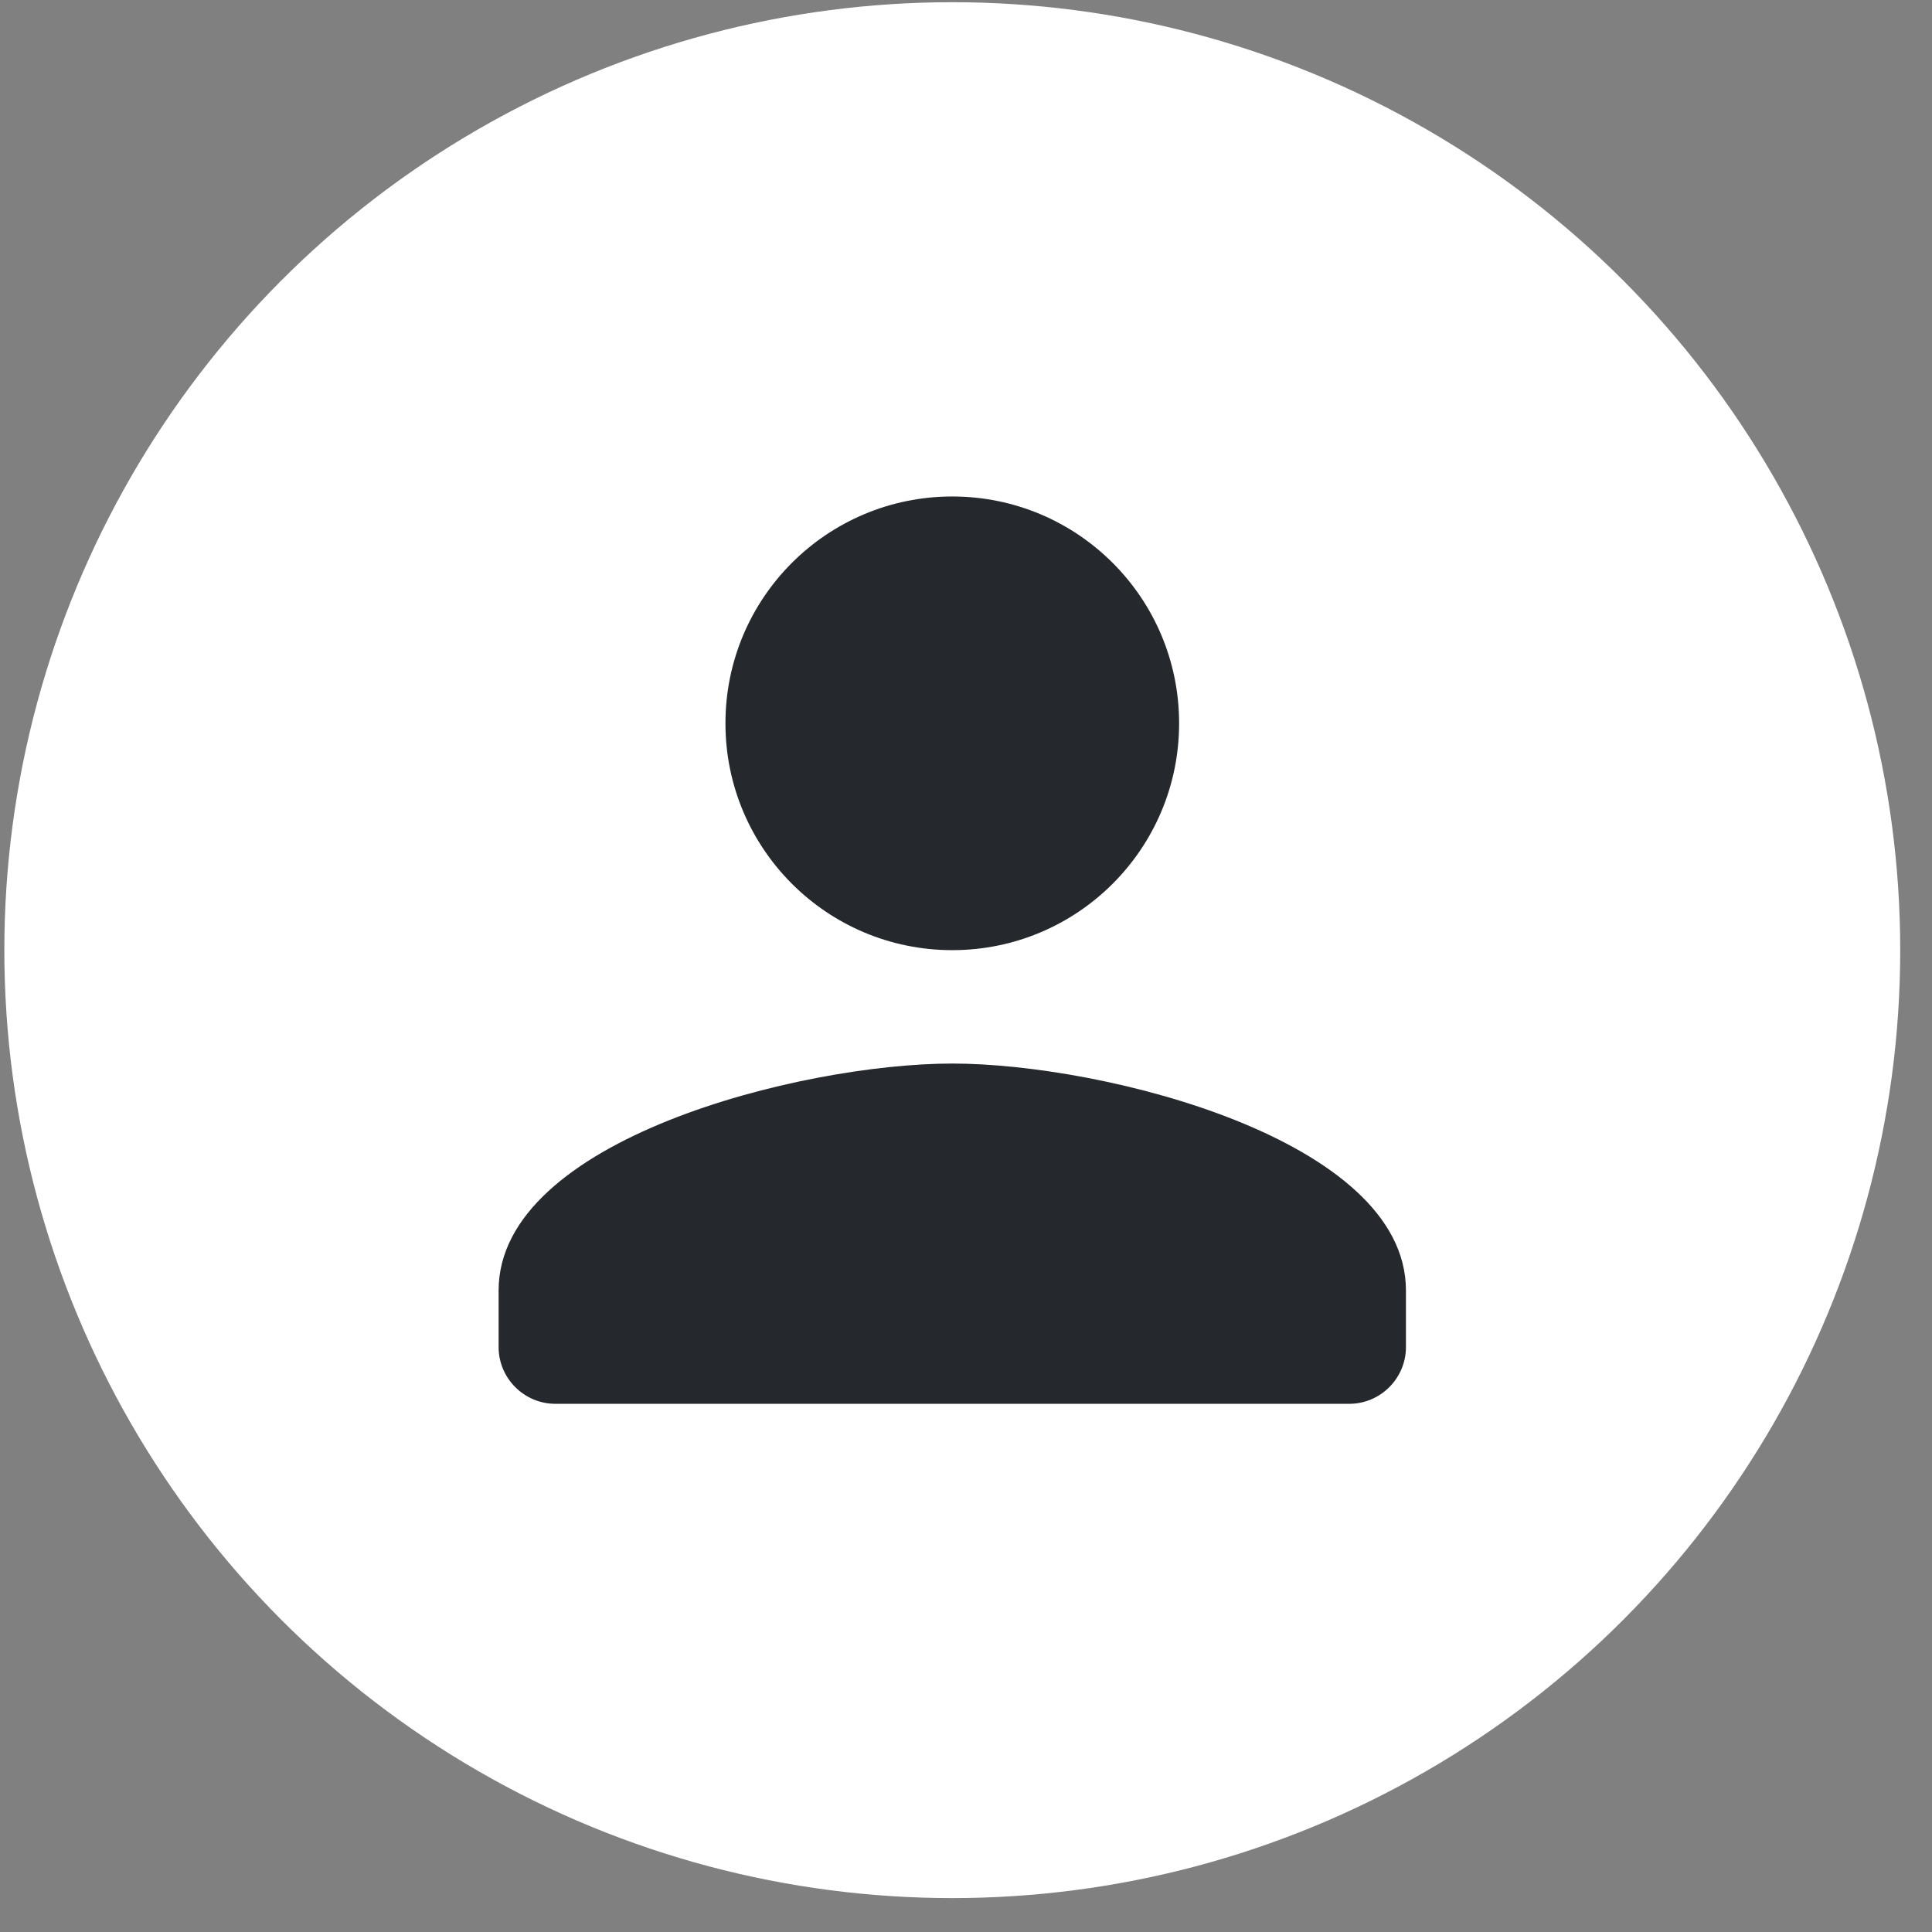
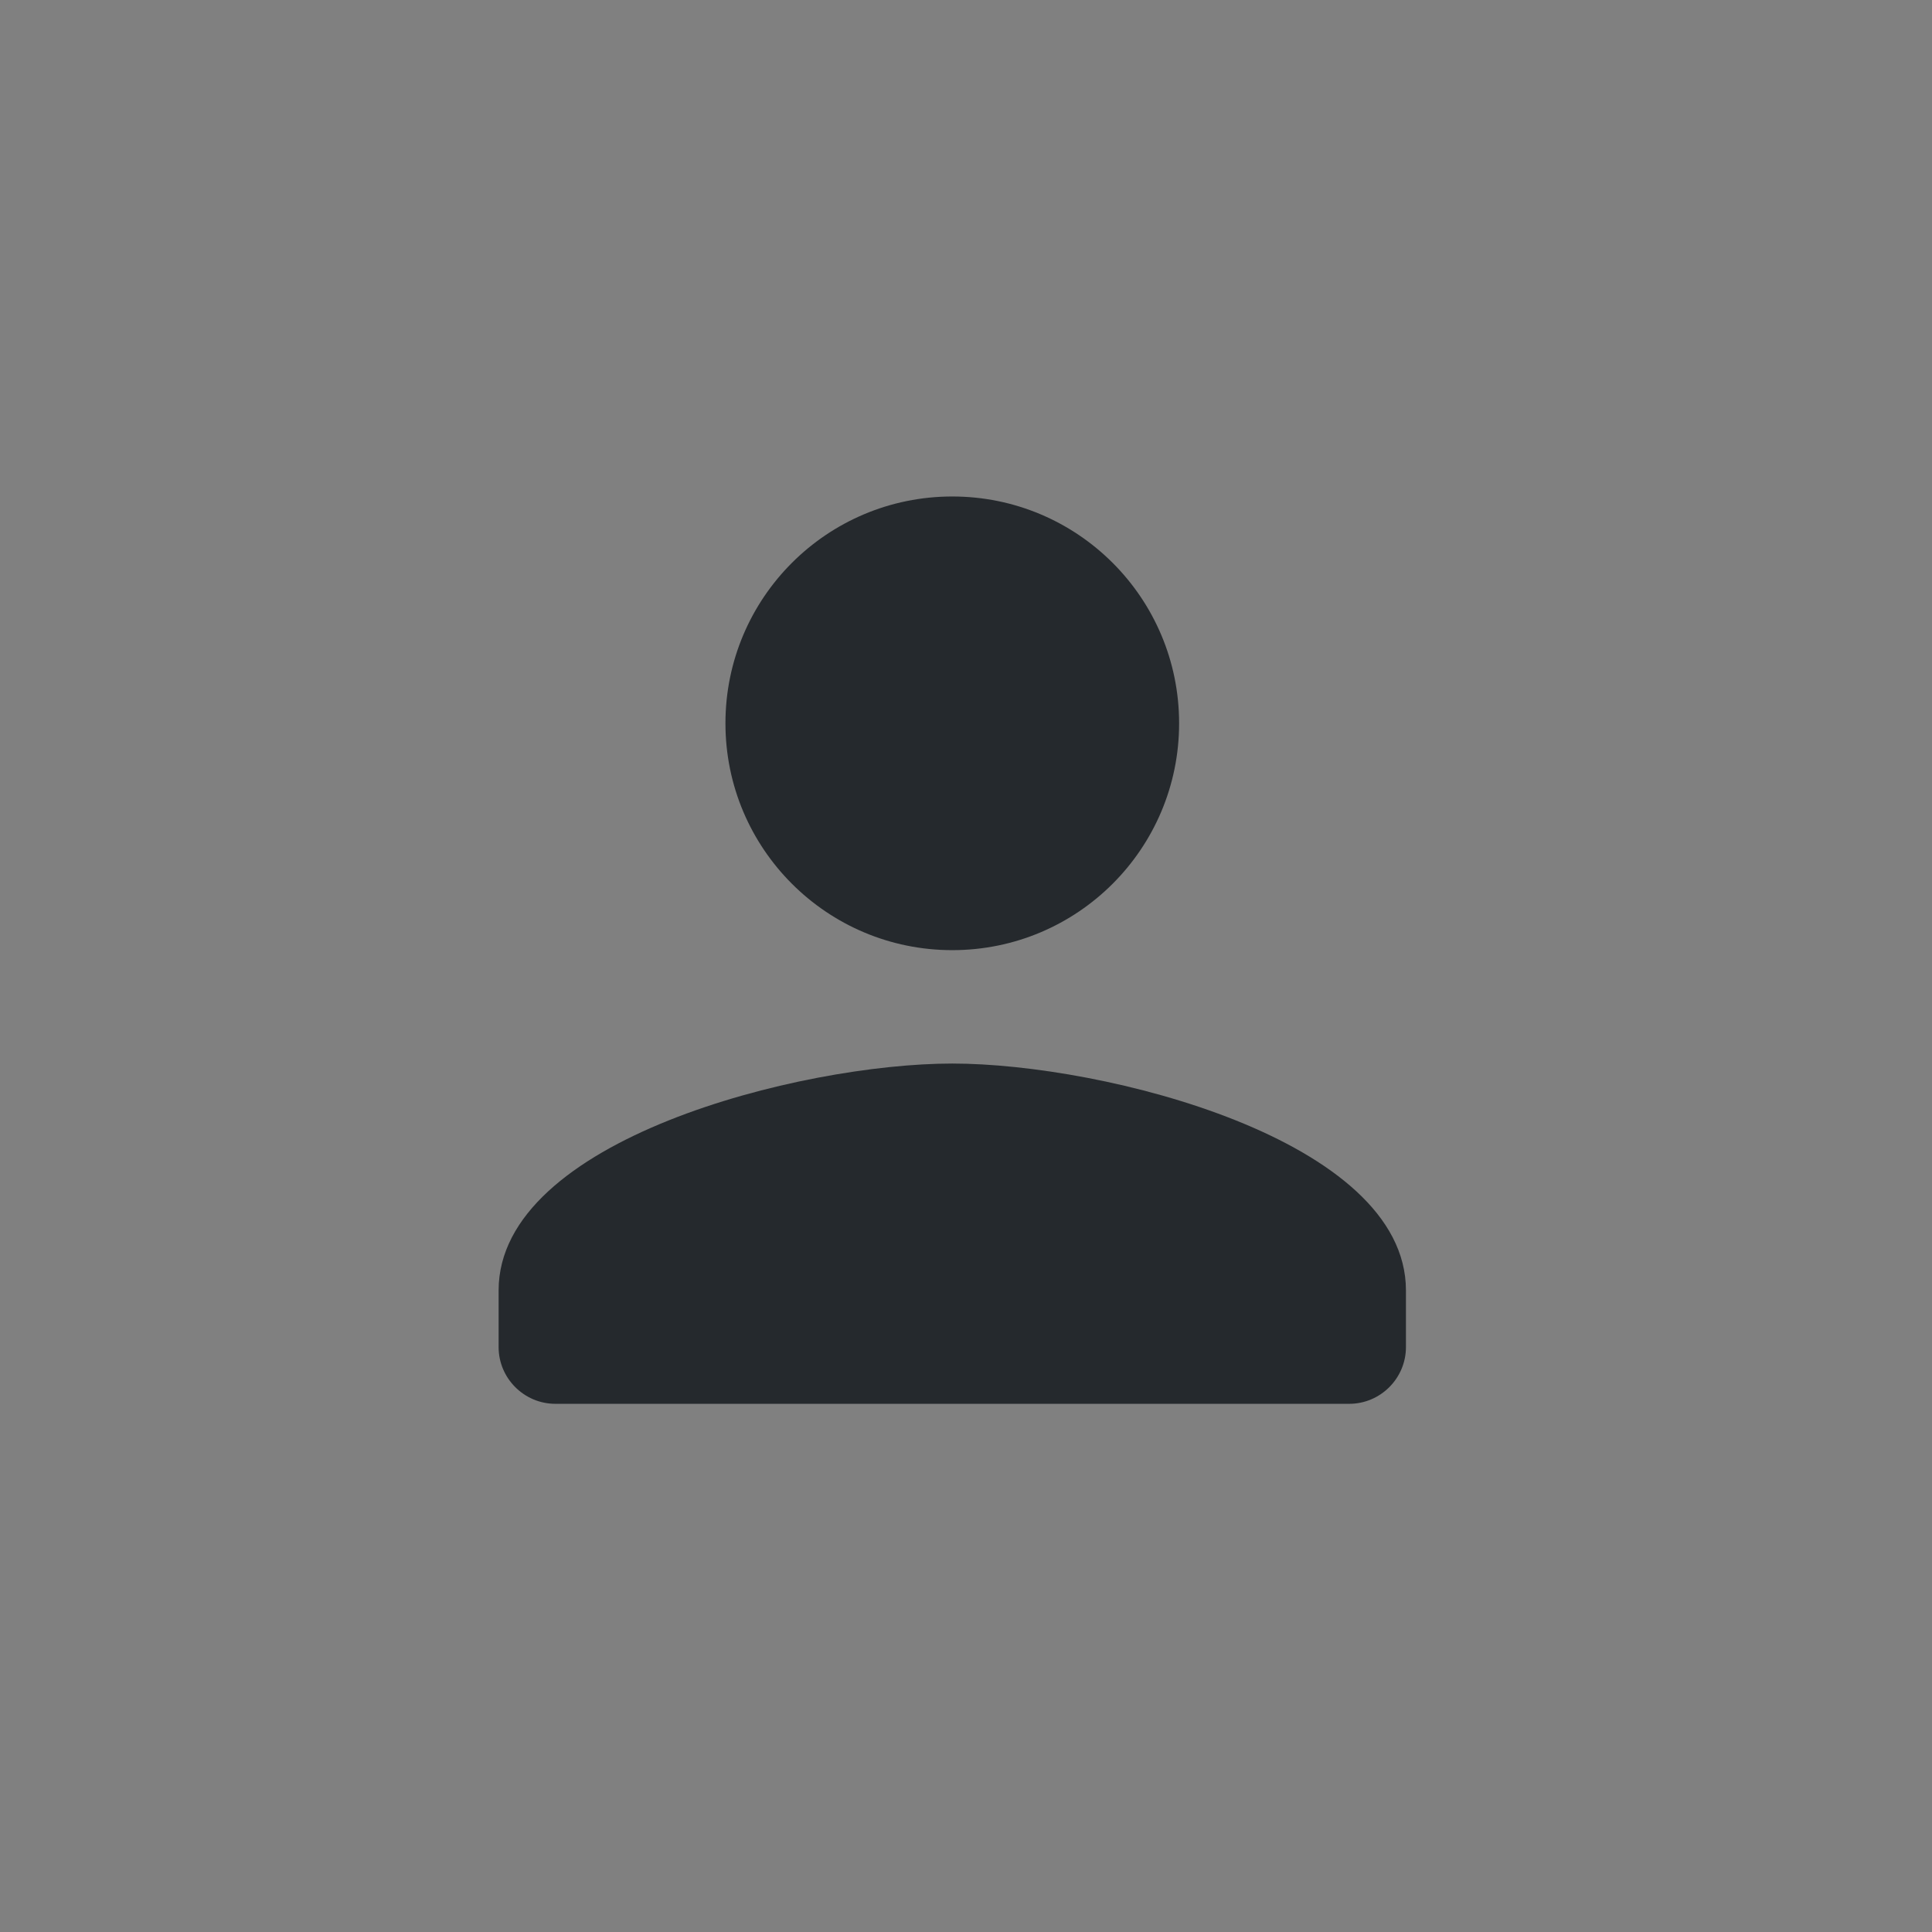
<svg xmlns="http://www.w3.org/2000/svg" width="49" height="49" viewBox="0 0 49 49" fill="none">
  <rect x="0" y="0" width="49" height="49" fill="#808080" stroke="none" />
-   <circle cx="24.152" cy="24.098" r="24.042" fill="white" />
  <path d="M24.152 24.098C27.331 24.098 29.905 21.523 29.905 18.345C29.905 15.166 27.331 12.592 24.152 12.592C20.974 12.592 18.399 15.166 18.399 18.345C18.399 21.523 20.974 24.098 24.152 24.098ZM24.152 26.974C20.312 26.974 12.646 28.902 12.646 32.727V34.166C12.646 34.957 13.294 35.604 14.085 35.604H34.22C35.011 35.604 35.658 34.957 35.658 34.166V32.727C35.658 28.902 27.992 26.974 24.152 26.974Z" fill="#25292D" />
</svg>